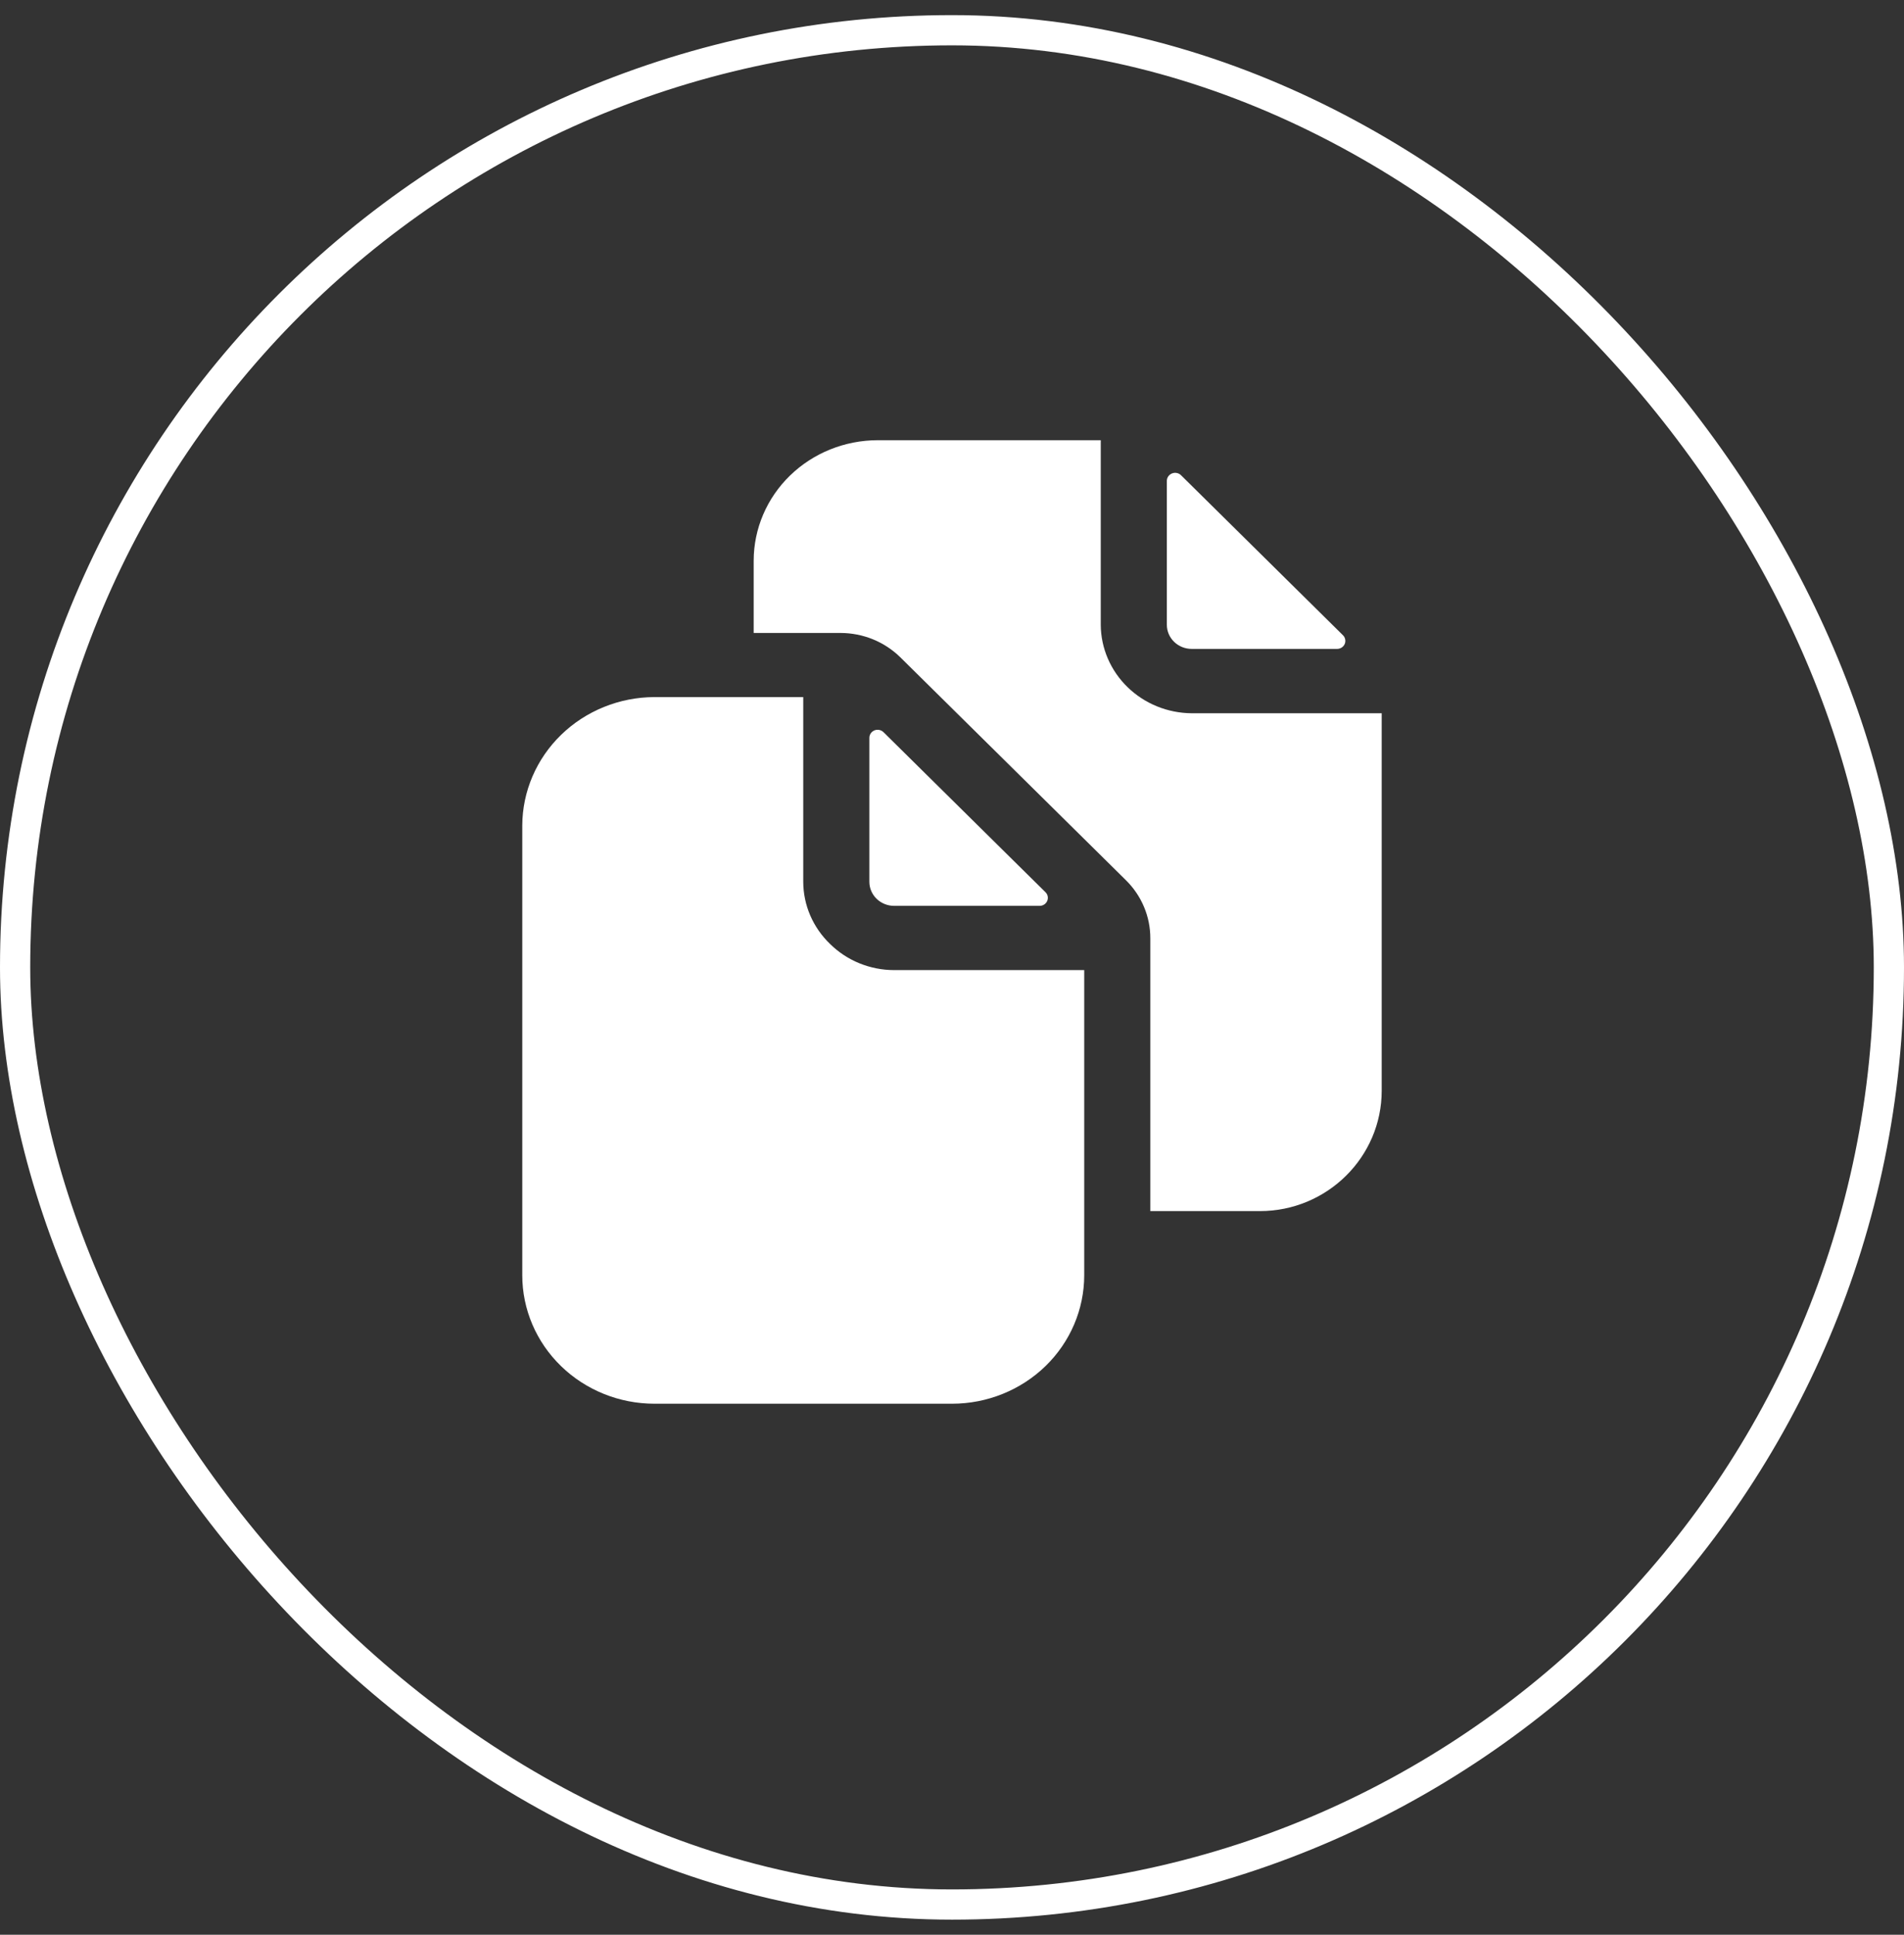
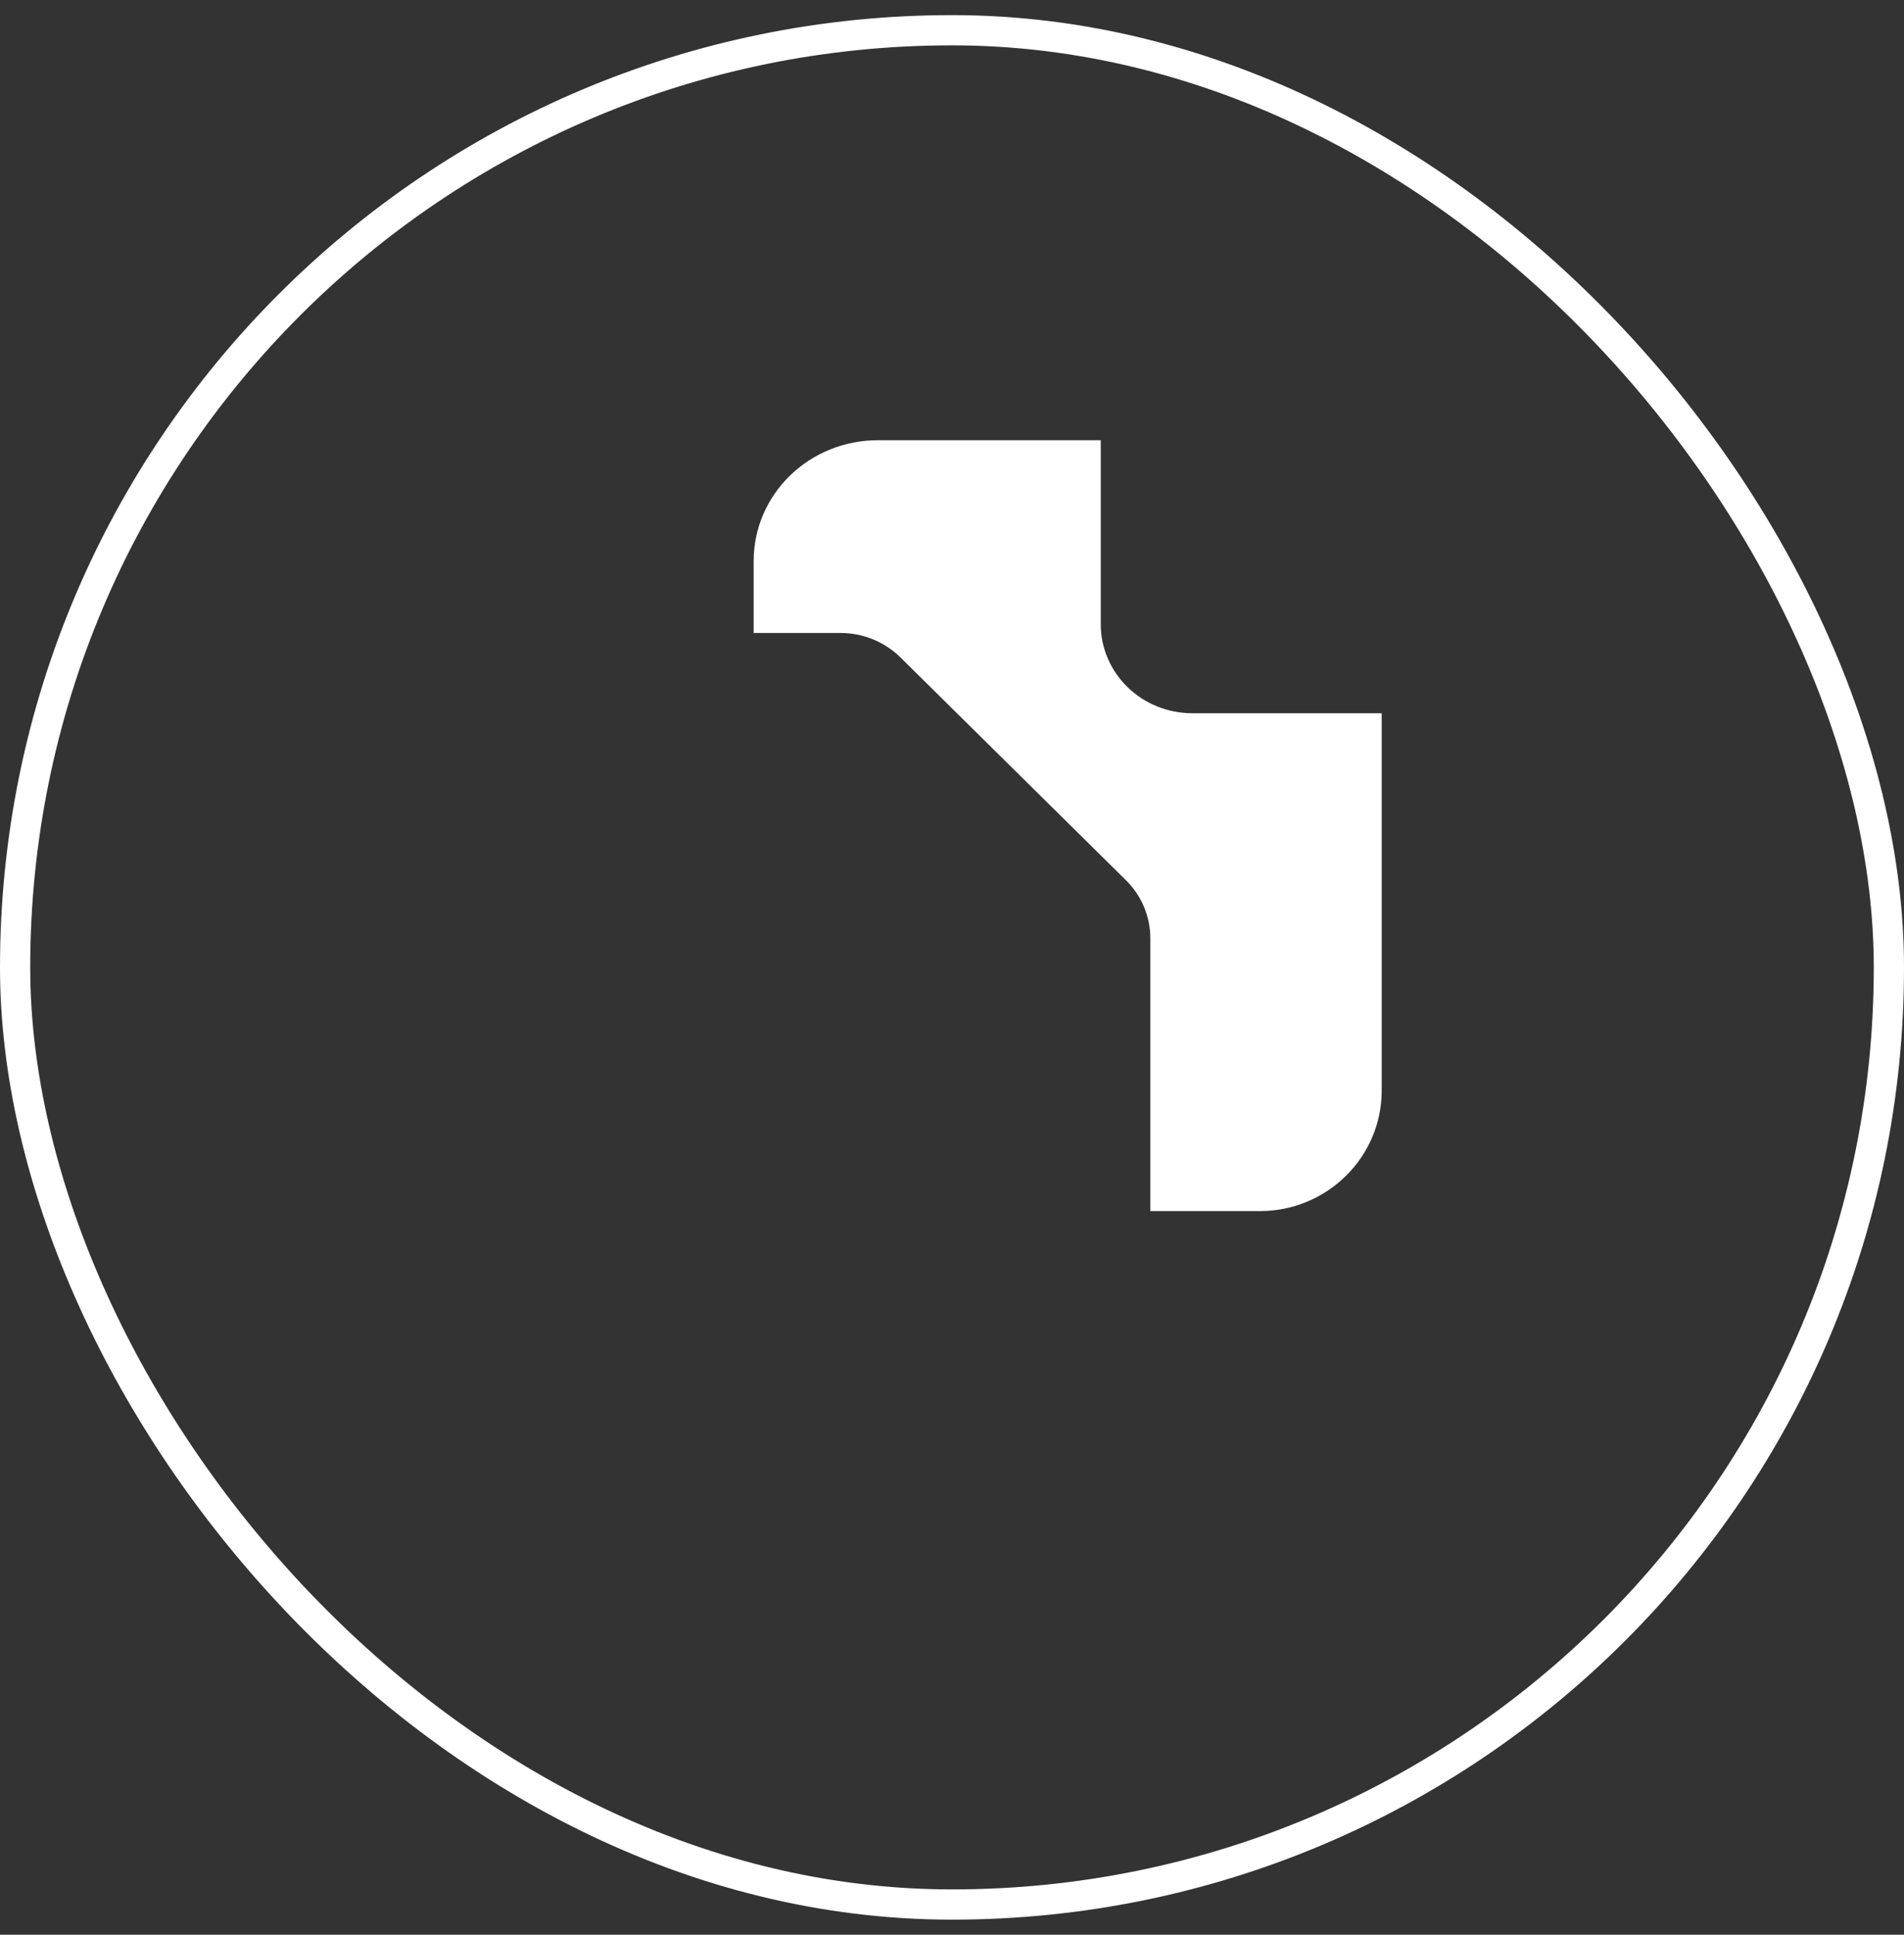
<svg xmlns="http://www.w3.org/2000/svg" width="63" height="64" viewBox="0 0 63 64" fill="none">
  <rect x="0" y="0" width="63" height="64" fill="#333333" stroke="none" />
  <rect x="0.5" y="1" width="62" height="62" rx="31" stroke="white" />
-   <path d="M34.398 29.965C34.452 29.965 34.504 29.95 34.549 29.921C34.594 29.892 34.629 29.851 34.65 29.803C34.671 29.755 34.677 29.701 34.667 29.65C34.657 29.599 34.631 29.551 34.593 29.514L29.234 24.22C29.196 24.182 29.147 24.157 29.094 24.146C29.041 24.135 28.985 24.14 28.935 24.16C28.885 24.18 28.842 24.215 28.812 24.258C28.782 24.302 28.766 24.354 28.766 24.407V29.169C28.766 29.38 28.852 29.582 29.006 29.732C29.16 29.881 29.368 29.965 29.586 29.965H34.398Z" fill="white" />
-   <path d="M27.467 31.227C27.186 30.958 26.963 30.637 26.81 30.284C26.658 29.931 26.579 29.552 26.578 29.169V23.059H21.656C20.497 23.062 19.386 23.511 18.566 24.308C17.747 25.104 17.285 26.183 17.281 27.309V42.184C17.281 43.311 17.742 44.392 18.563 45.189C19.383 45.986 20.496 46.434 21.656 46.434H31.5C32.66 46.434 33.773 45.986 34.594 45.189C35.414 44.392 35.875 43.311 35.875 42.184V32.09H29.586C29.192 32.09 28.801 32.013 28.437 31.865C28.073 31.717 27.744 31.5 27.467 31.227ZM39.43 21.465H44.242C44.295 21.465 44.348 21.45 44.393 21.421C44.438 21.392 44.473 21.351 44.494 21.303C44.515 21.255 44.52 21.201 44.51 21.15C44.5 21.099 44.475 21.051 44.437 21.014L39.078 15.72C39.04 15.682 38.991 15.657 38.938 15.646C38.885 15.635 38.829 15.64 38.779 15.661C38.729 15.681 38.686 15.715 38.656 15.758C38.625 15.802 38.609 15.854 38.609 15.906V20.669C38.609 20.88 38.696 21.082 38.85 21.232C39.004 21.381 39.212 21.465 39.43 21.465Z" fill="white" />
  <path d="M39.43 23.594C38.634 23.588 37.872 23.278 37.31 22.731C36.747 22.185 36.428 21.445 36.422 20.672V14.562H29.039C27.952 14.564 26.909 14.984 26.14 15.731C25.371 16.478 24.939 17.491 24.938 18.547V20.938H27.817C28.184 20.939 28.548 21.011 28.887 21.149C29.226 21.288 29.533 21.49 29.791 21.744L37.253 29.115C37.774 29.628 38.064 30.32 38.062 31.041V40.062H41.688C43.911 40.062 45.718 38.275 45.718 36.078V23.594H39.43Z" fill="white" />
</svg>